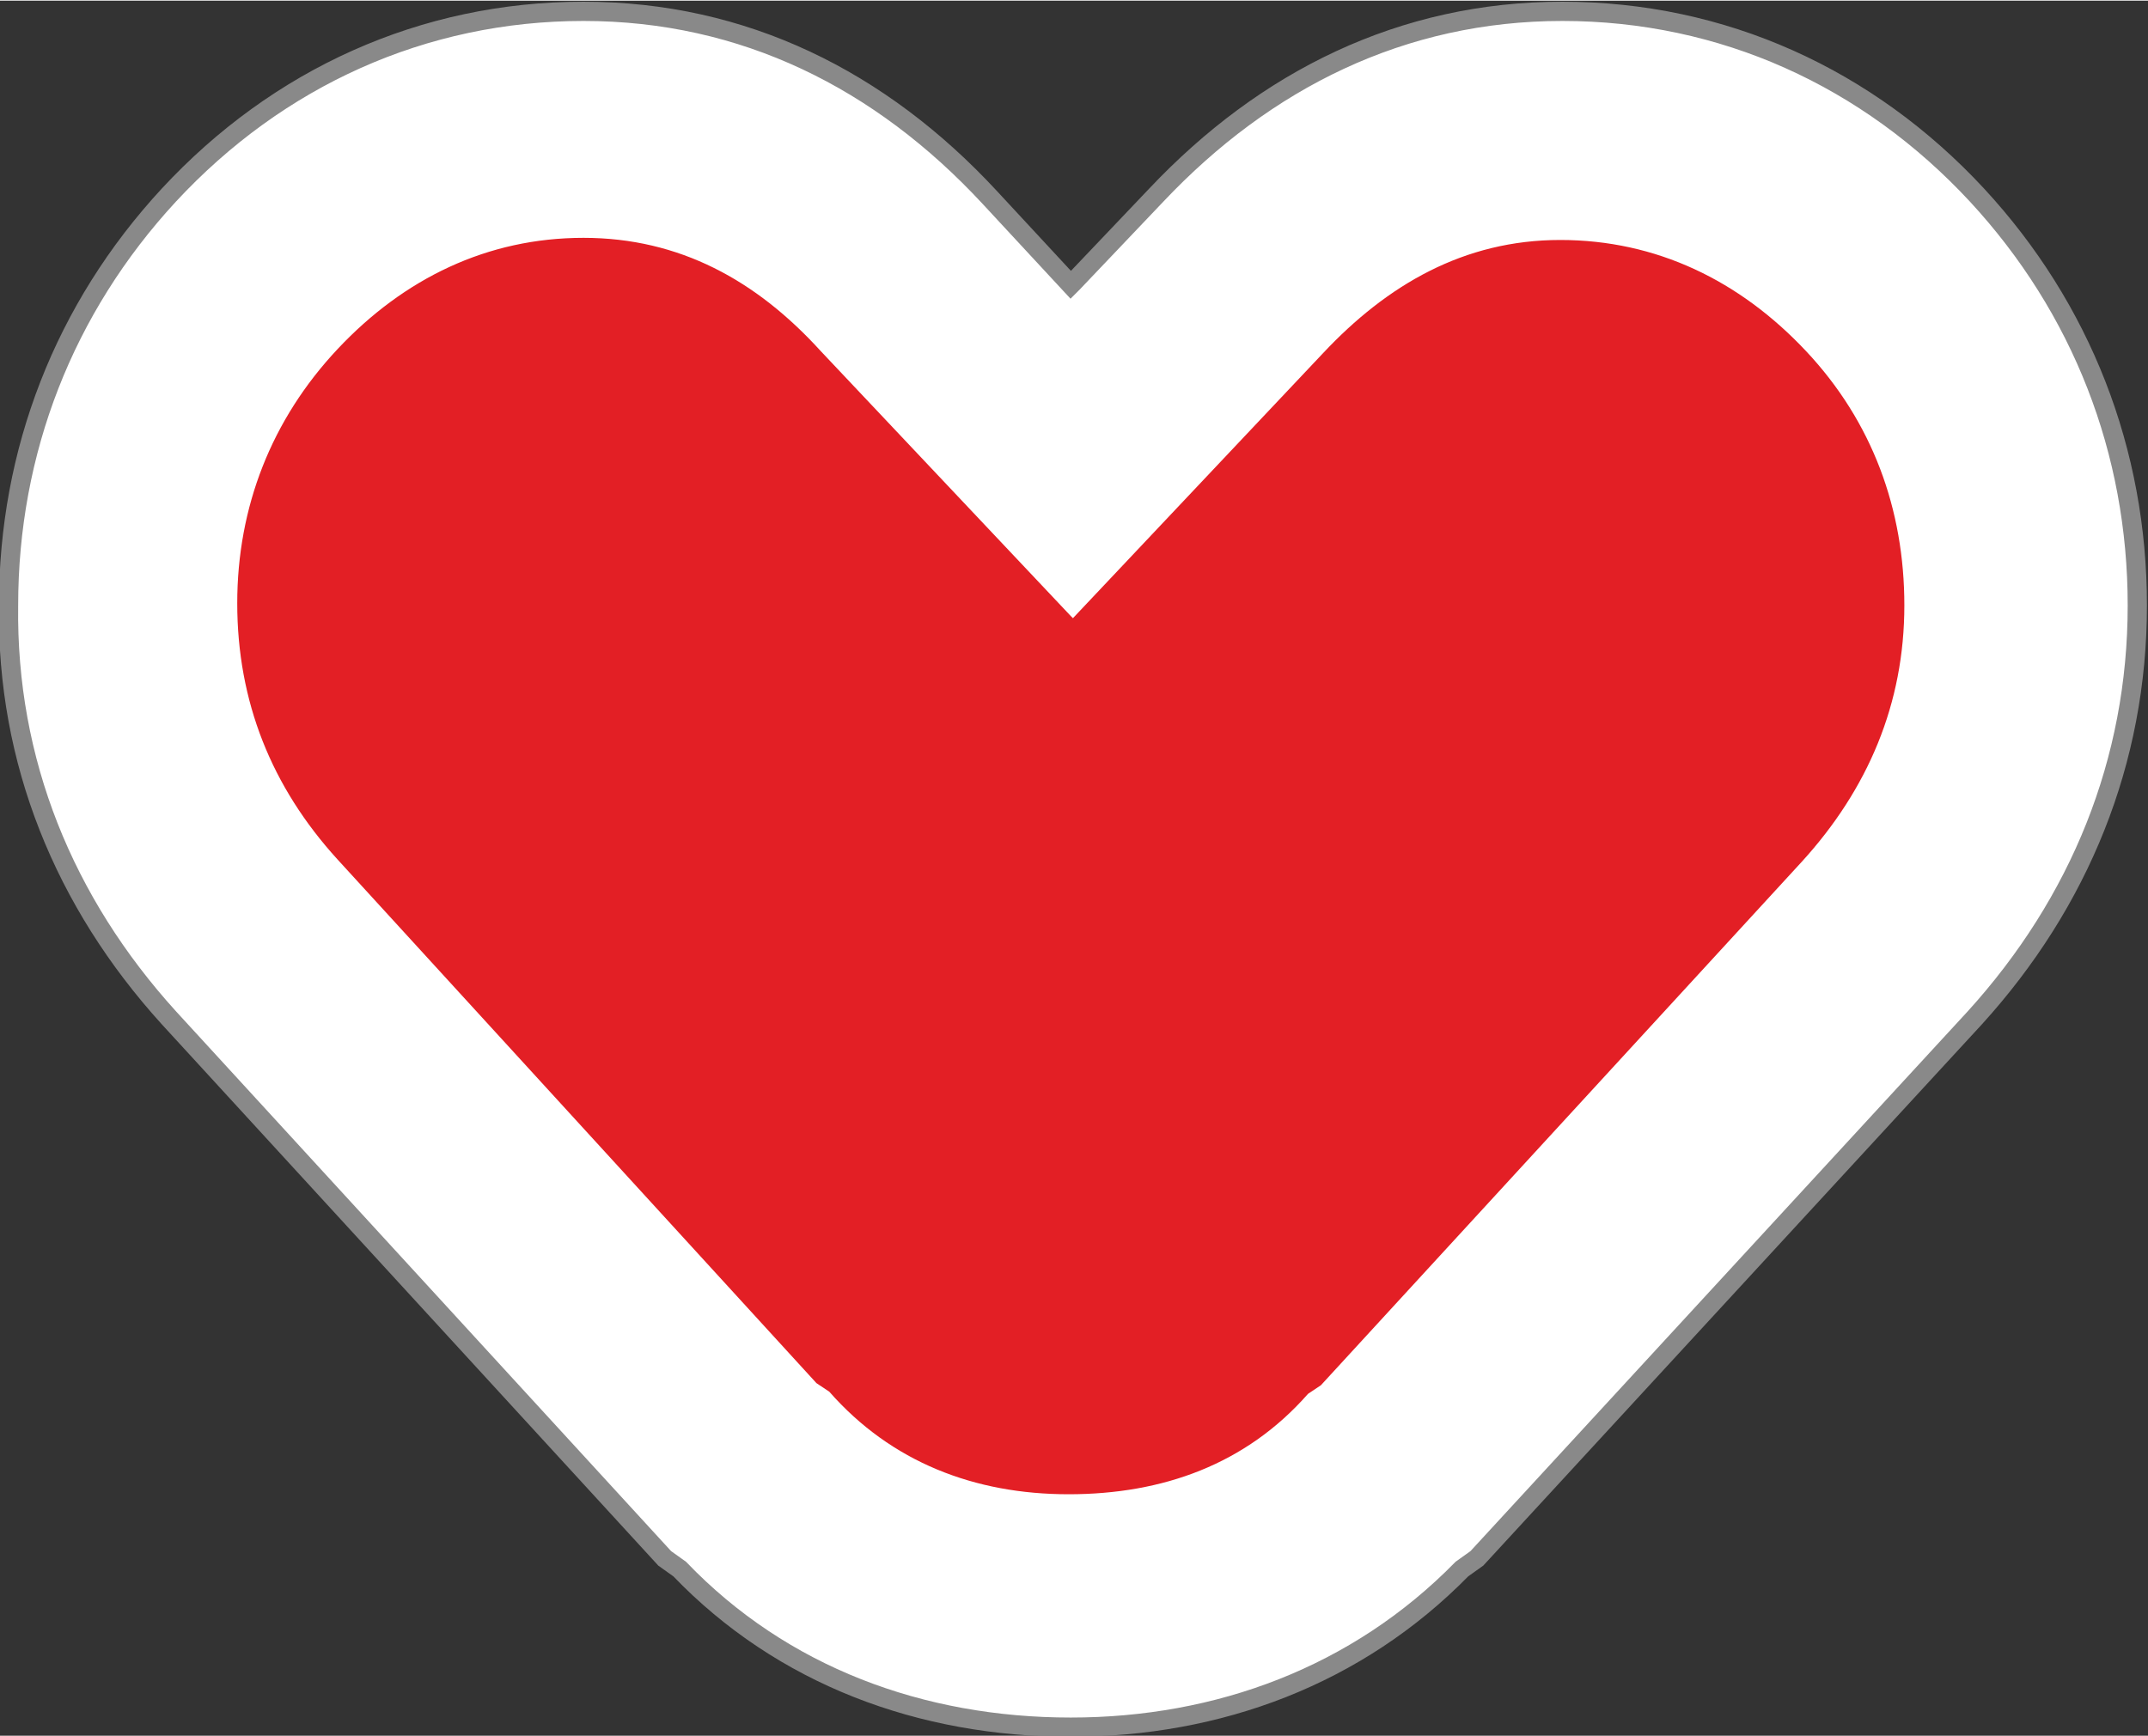
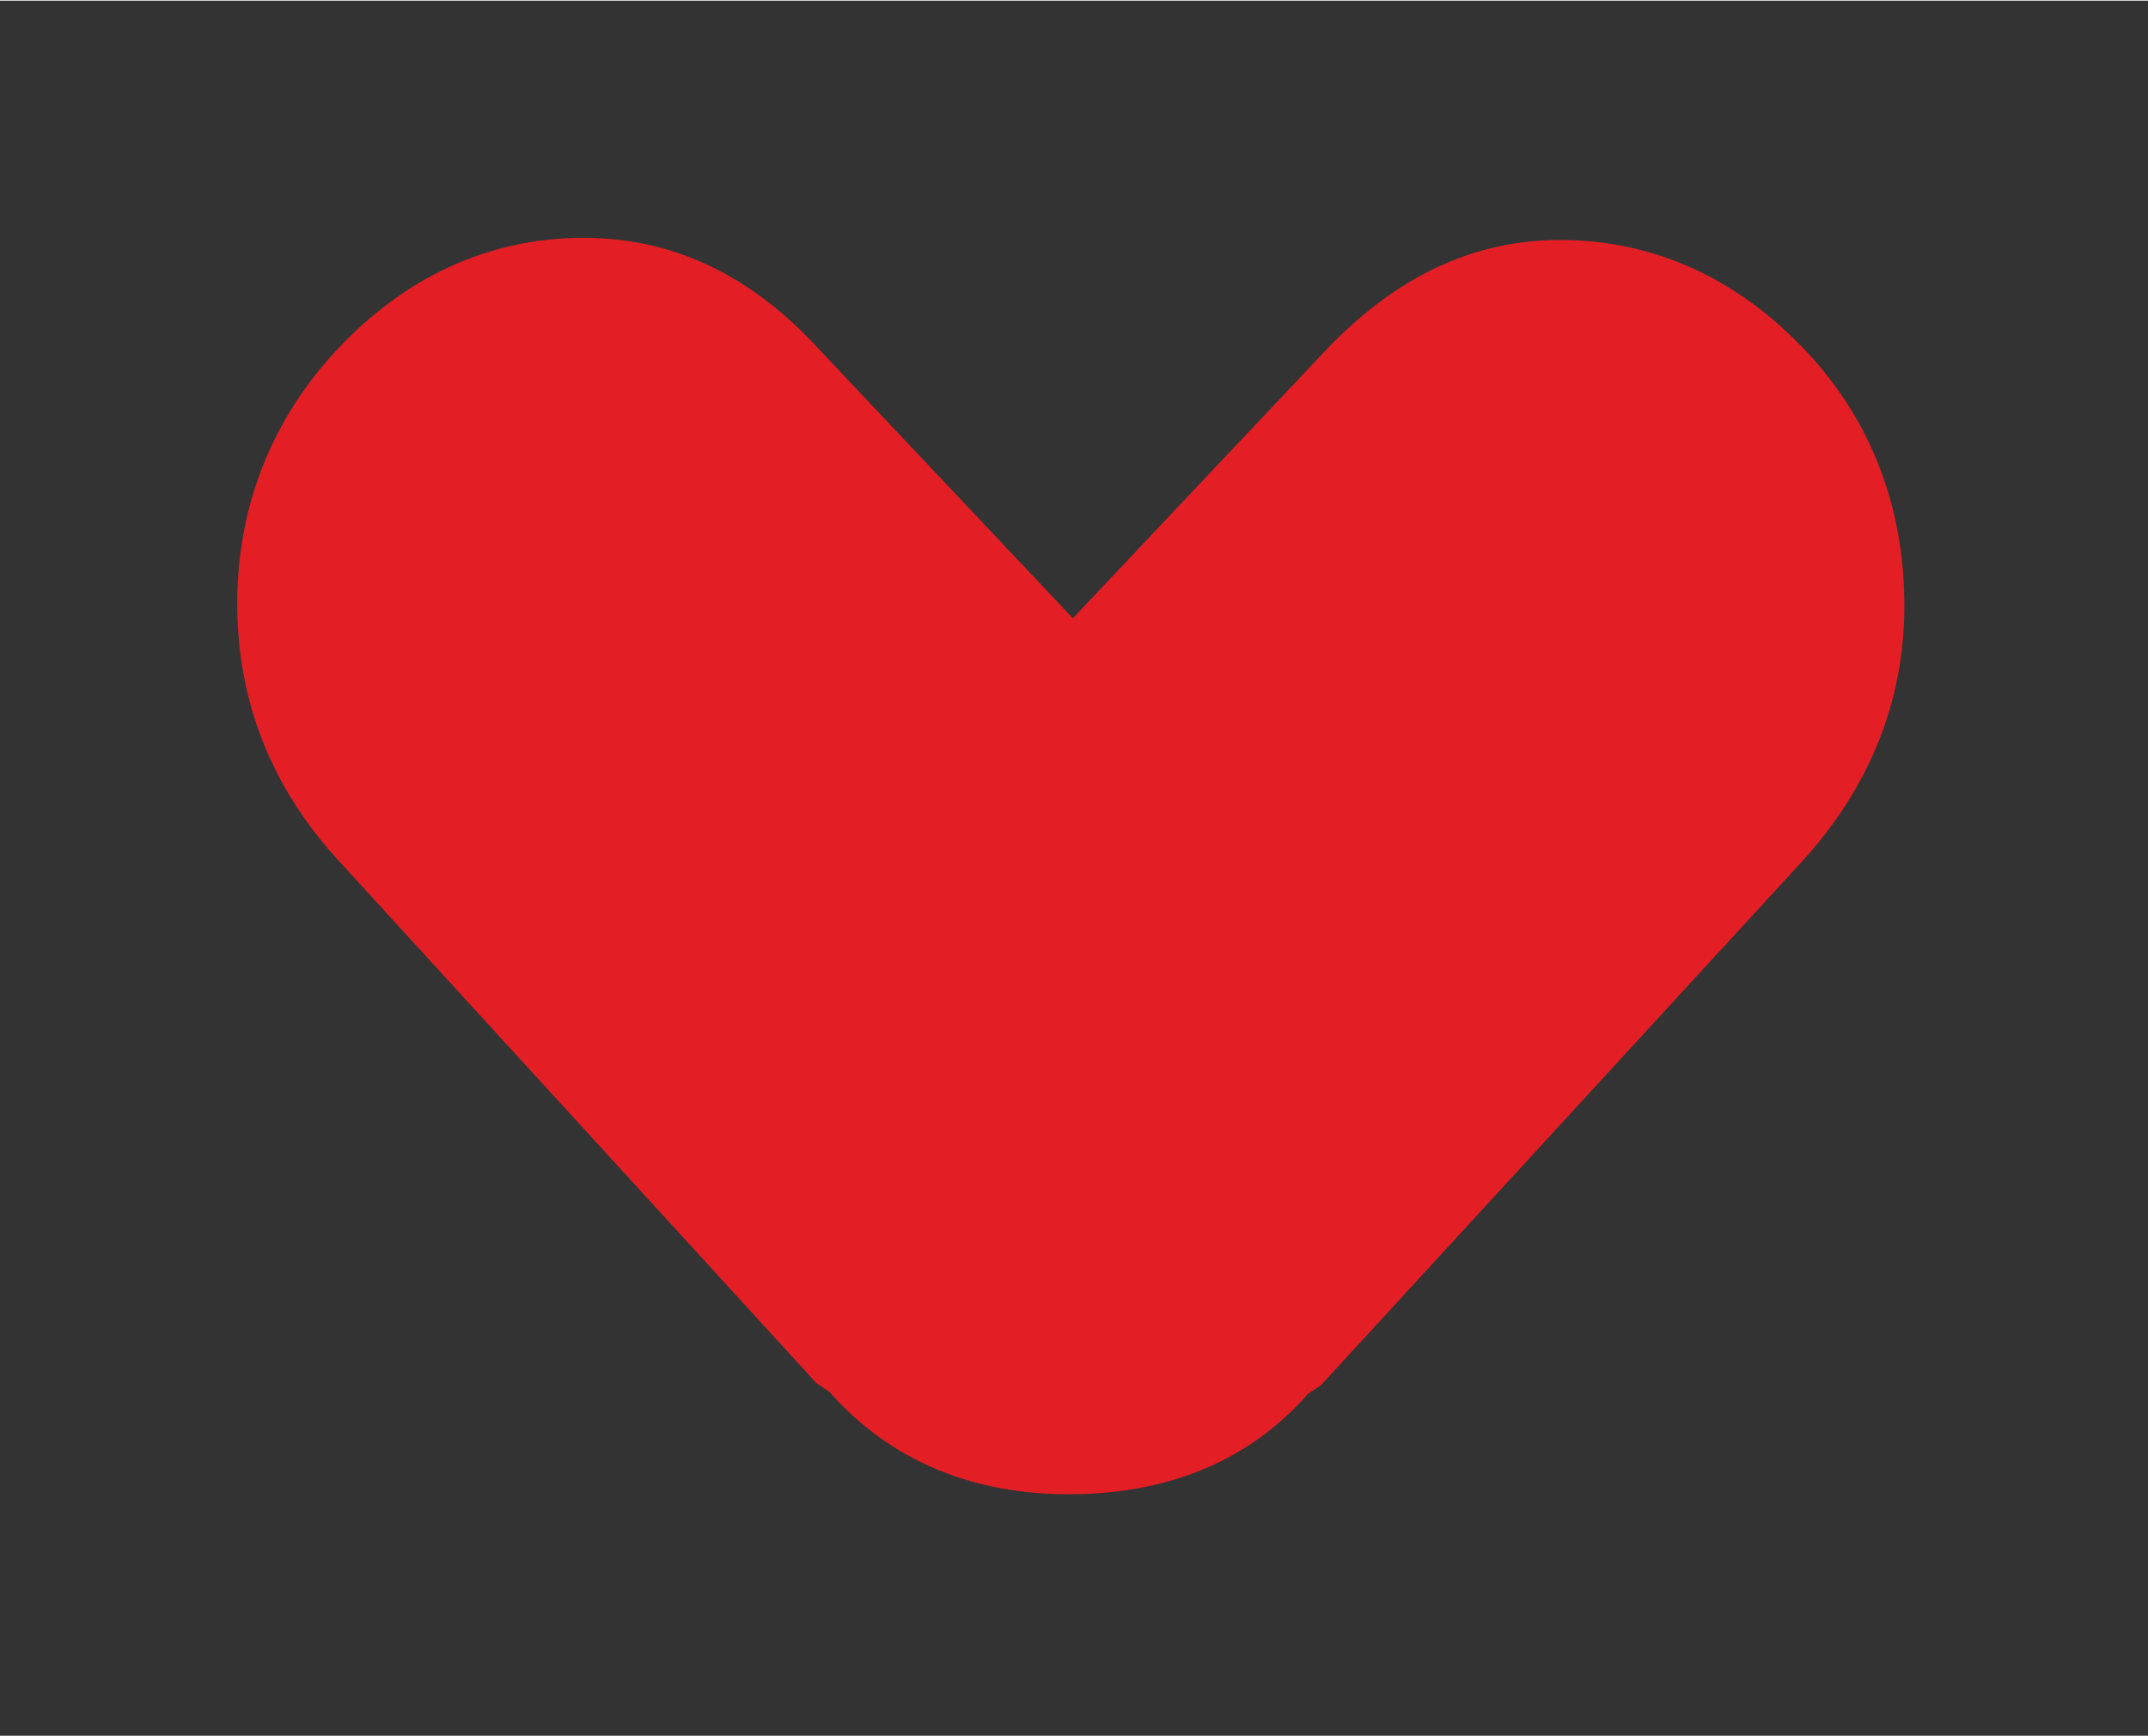
<svg xmlns="http://www.w3.org/2000/svg" xml:space="preserve" width="8.285mm" height="6.699mm" version="1.1" style="shape-rendering:geometricPrecision; text-rendering:geometricPrecision; image-rendering:optimizeQuality; fill-rule:evenodd; clip-rule:evenodd" viewBox="0 0 10.05 8.12">
  <rect x="0" y="0" width="10.05" height="8.12" fill="#333333" stroke="none" />
  <defs>
    <style type="text/css"> .str0 {stroke:#898989;stroke-width:0.09;stroke-miterlimit:22.926} .fil0 {fill:white} .fil1 {fill:#E31F25;fill-rule:nonzero} </style>
  </defs>
  <g id="Слой_x0020_1">
-     <path class="fil0 str0" d="M5.02 1.32l0.39 -0.41c0.51,-0.54 1.15,-0.86 1.9,-0.86 0.75,0 1.43,0.31 1.94,0.86 0.49,0.53 0.75,1.2 0.75,1.92 -0,0.73 -0.27,1.39 -0.76,1.93l-2.33 2.53 -0.07 0.05c-0.49,0.5 -1.14,0.74 -1.83,0.74 -0.7,0 -1.35,-0.24 -1.83,-0.74l-0.07 -0.05 -2.32 -2.53c-0.49,-0.54 -0.76,-1.2 -0.75,-1.93 0,-0.72 0.26,-1.39 0.75,-1.92 0.51,-0.55 1.19,-0.86 1.94,-0.86 0.75,0 1.39,0.32 1.9,0.87l0.38 0.41z" />
    <path class="fil1" d="M5.02 2.89l1.17 -1.24c0.3,-0.32 0.66,-0.53 1.11,-0.53 0.45,0 0.84,0.19 1.15,0.52 0.31,0.33 0.46,0.74 0.46,1.19 -0,0.46 -0.17,0.86 -0.48,1.2l-2.25 2.45 -0.06 0.04c-0.29,0.33 -0.68,0.47 -1.12,0.47 -0.44,0 -0.83,-0.15 -1.12,-0.48l-0.06 -0.04 -2.24 -2.45c-0.31,-0.34 -0.47,-0.74 -0.47,-1.2 0,-0.45 0.16,-0.86 0.47,-1.19 0.31,-0.33 0.7,-0.52 1.15,-0.52 0.45,0 0.81,0.2 1.11,0.53l1.17 1.24z" />
  </g>
</svg>